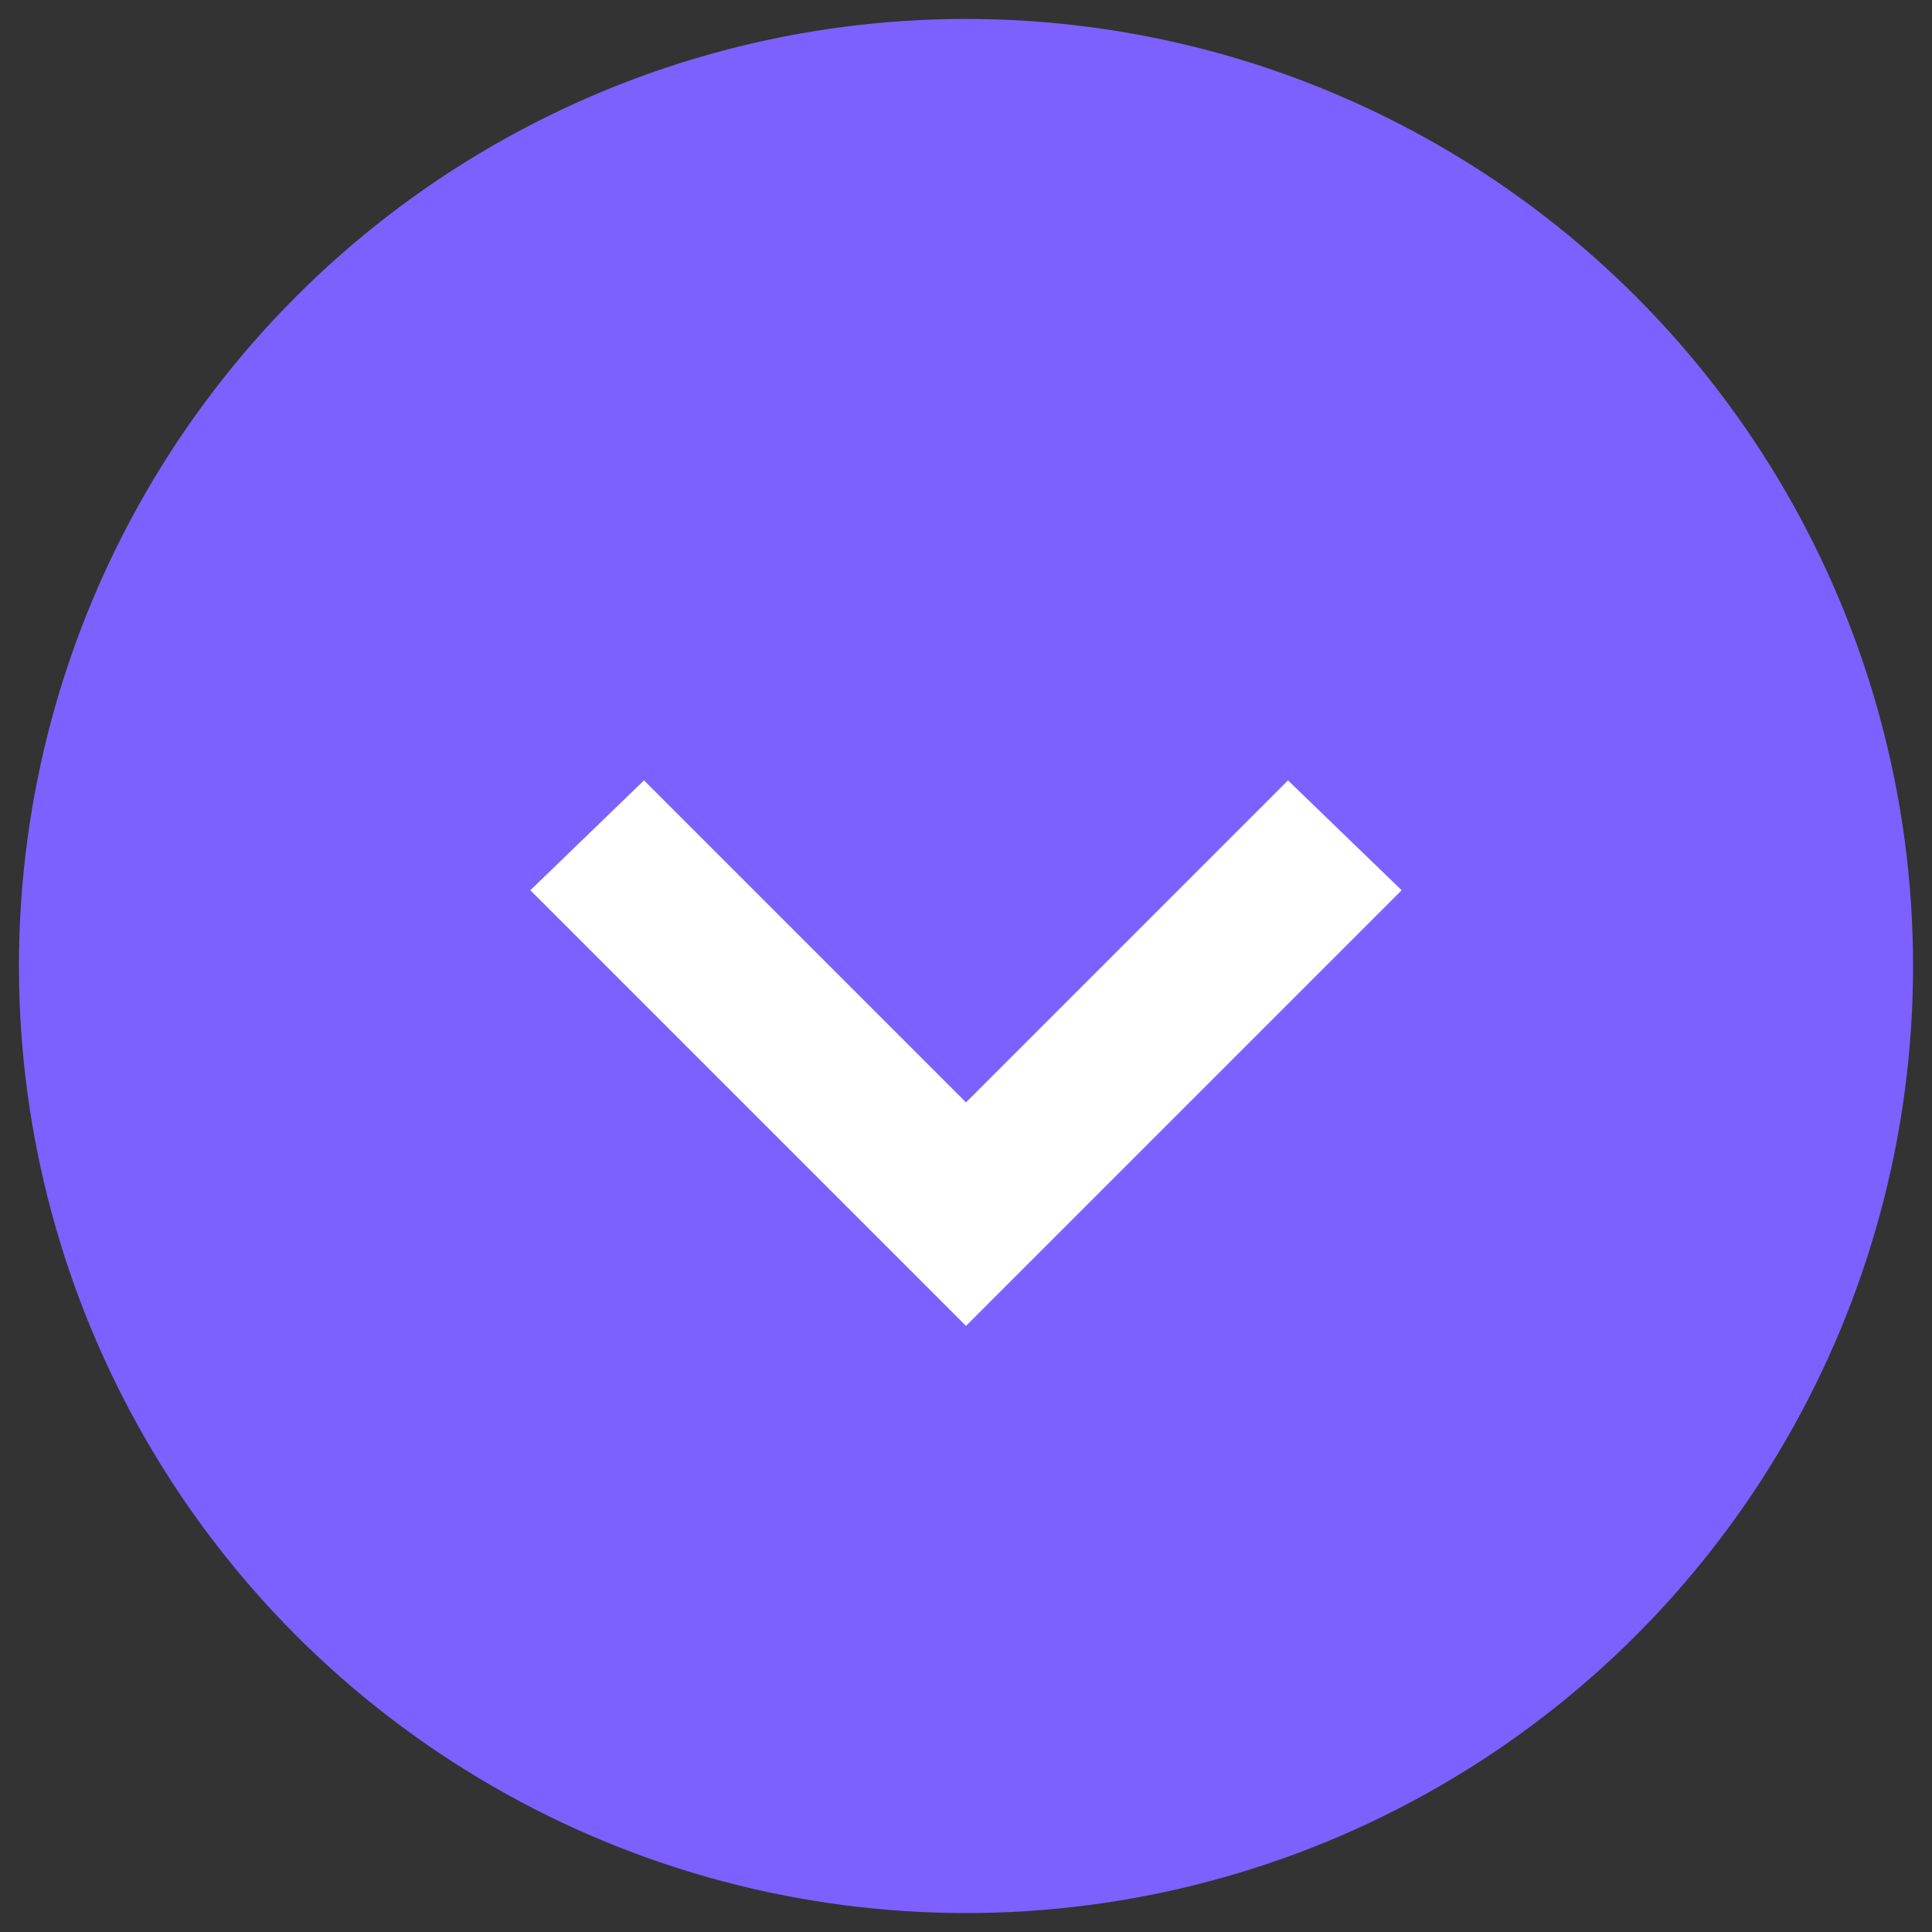
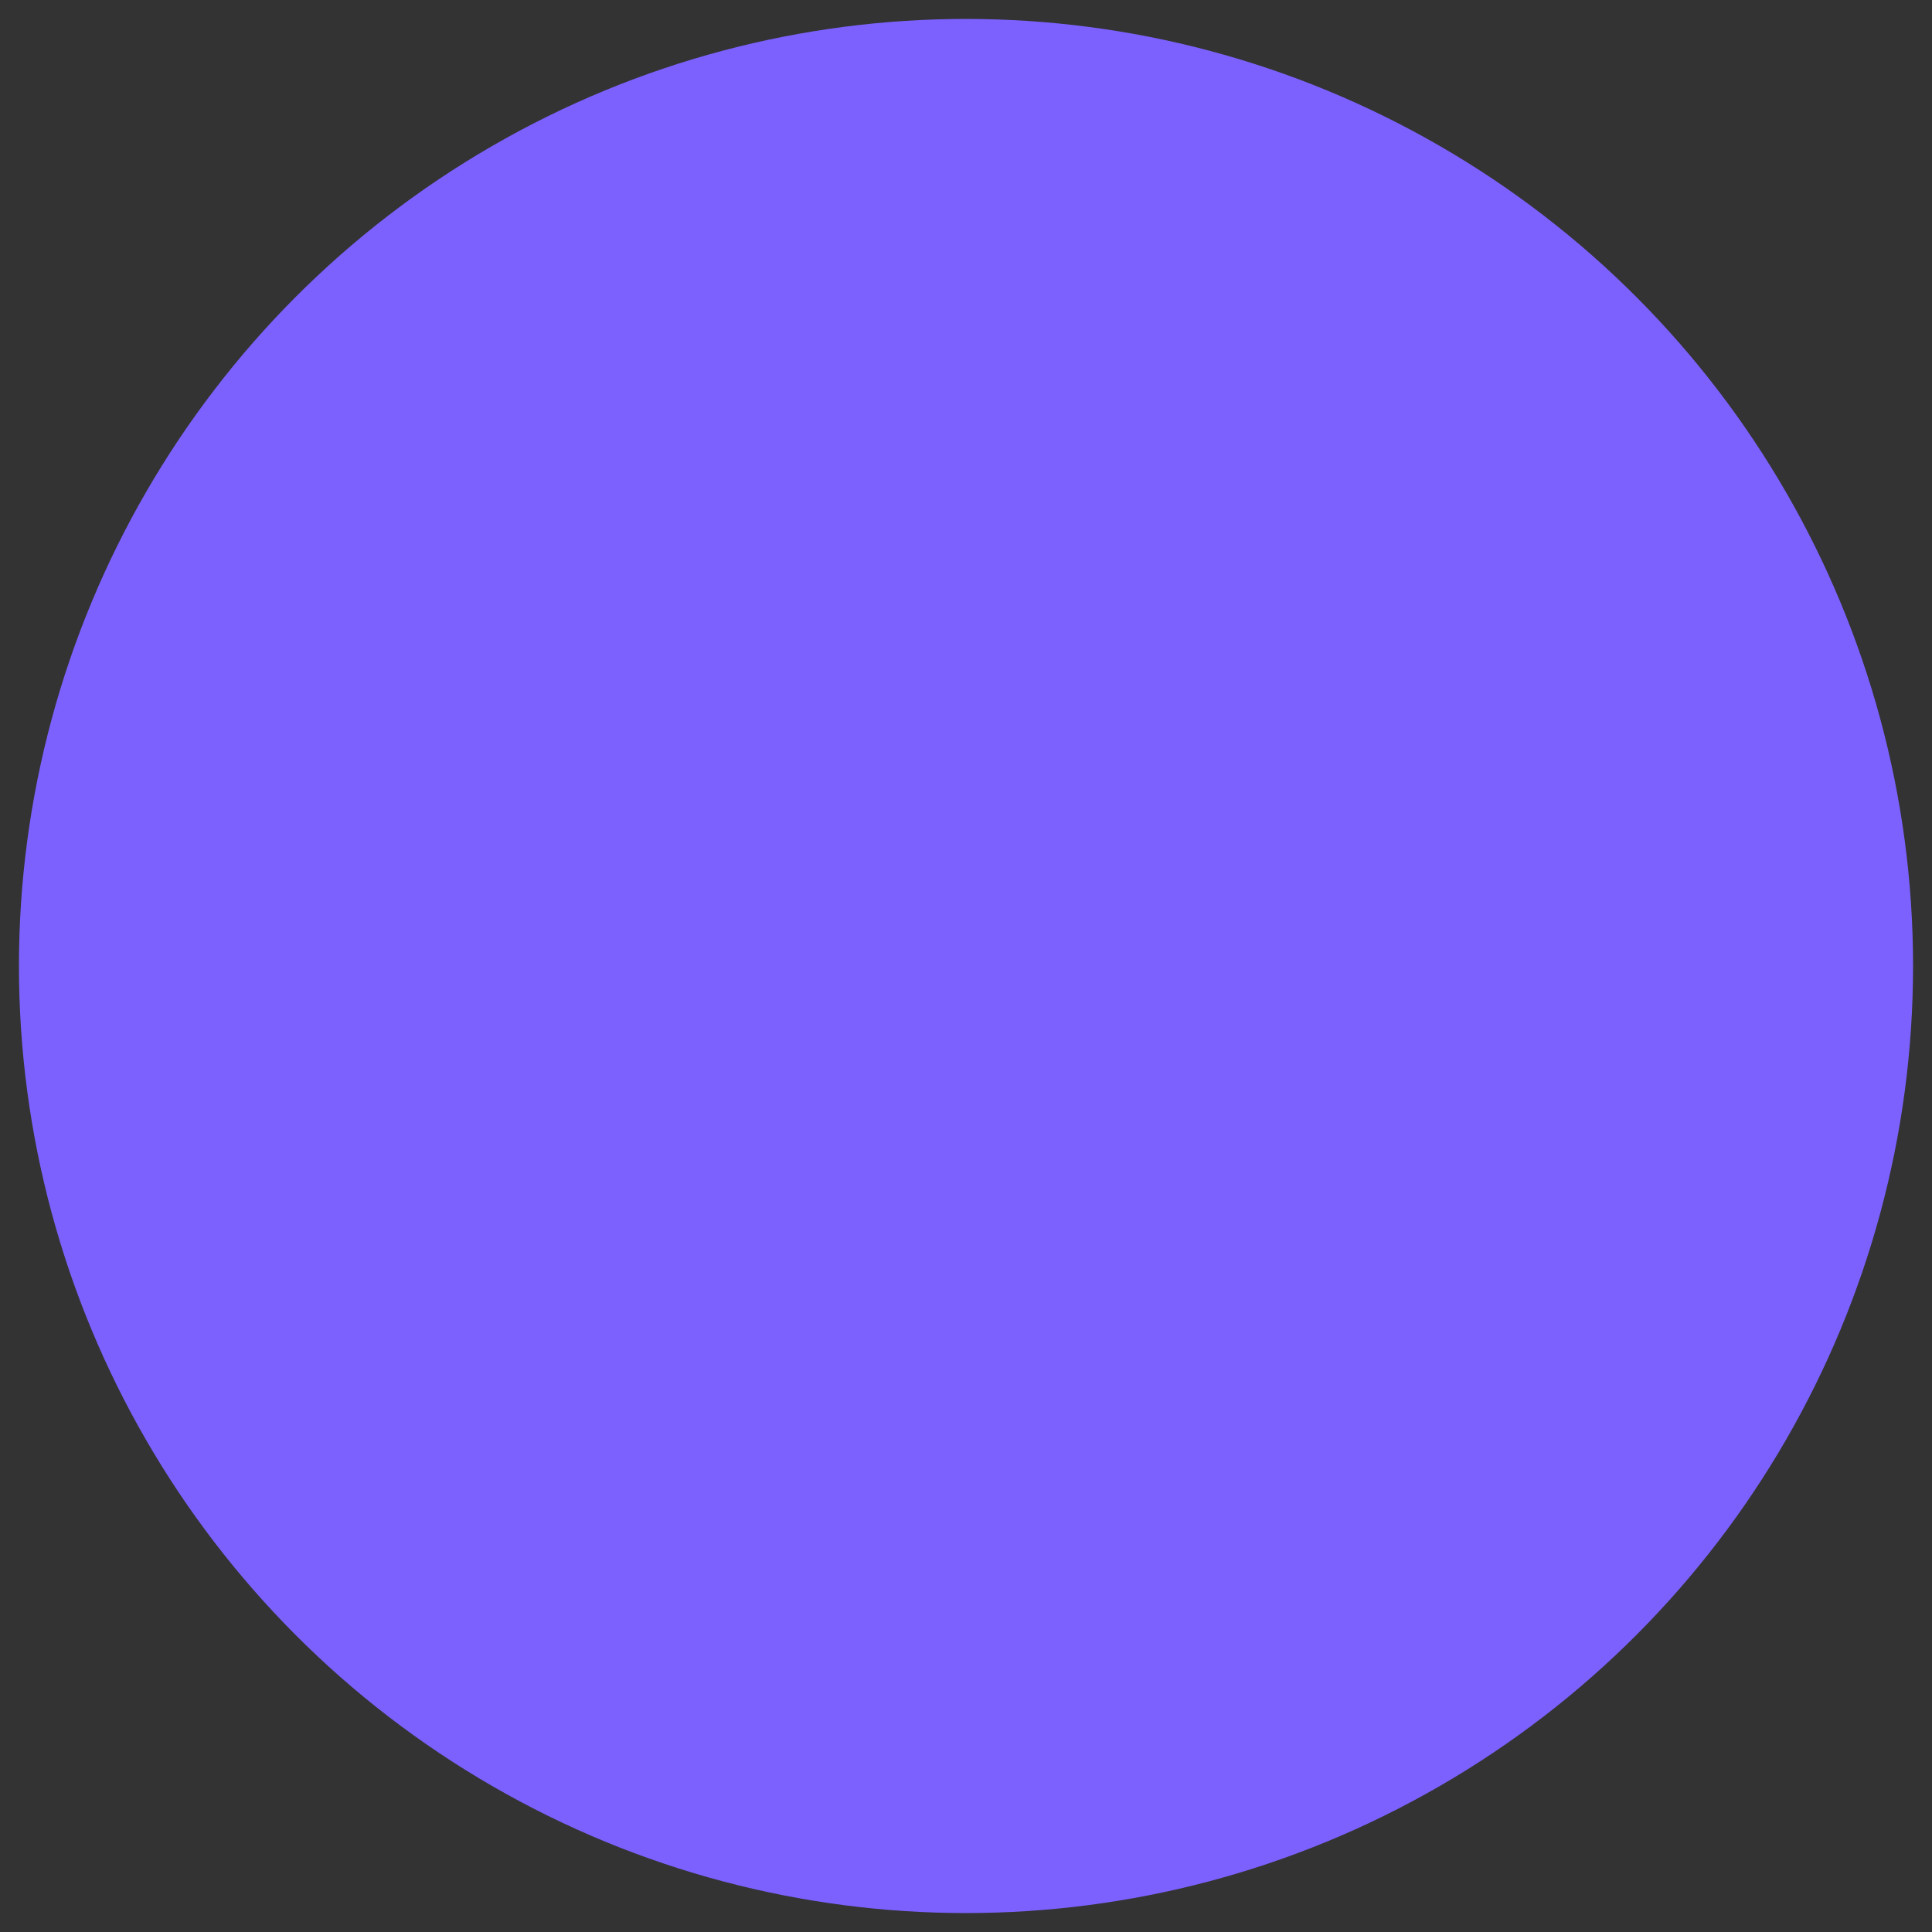
<svg xmlns="http://www.w3.org/2000/svg" version="1.1" id="レイヤー_1" x="0px" y="0px" viewBox="0 0 51 51" style="enable-background:new 0 0 51 51;" xml:space="preserve">
  <rect x="0" y="0" width="51" height="51" fill="#333333" stroke="none" />
  <style type="text/css">
	.st0{fill:#7C61FF;}
	.st1{fill:#FFFFFF;}
</style>
  <g>
    <circle class="st0" cx="25.5" cy="25.5" r="25" />
-     <polygon class="st1" points="17,20.6 25.5,29.1 34,20.6 37,23.5 25.5,35 14,23.5  " />
  </g>
</svg>